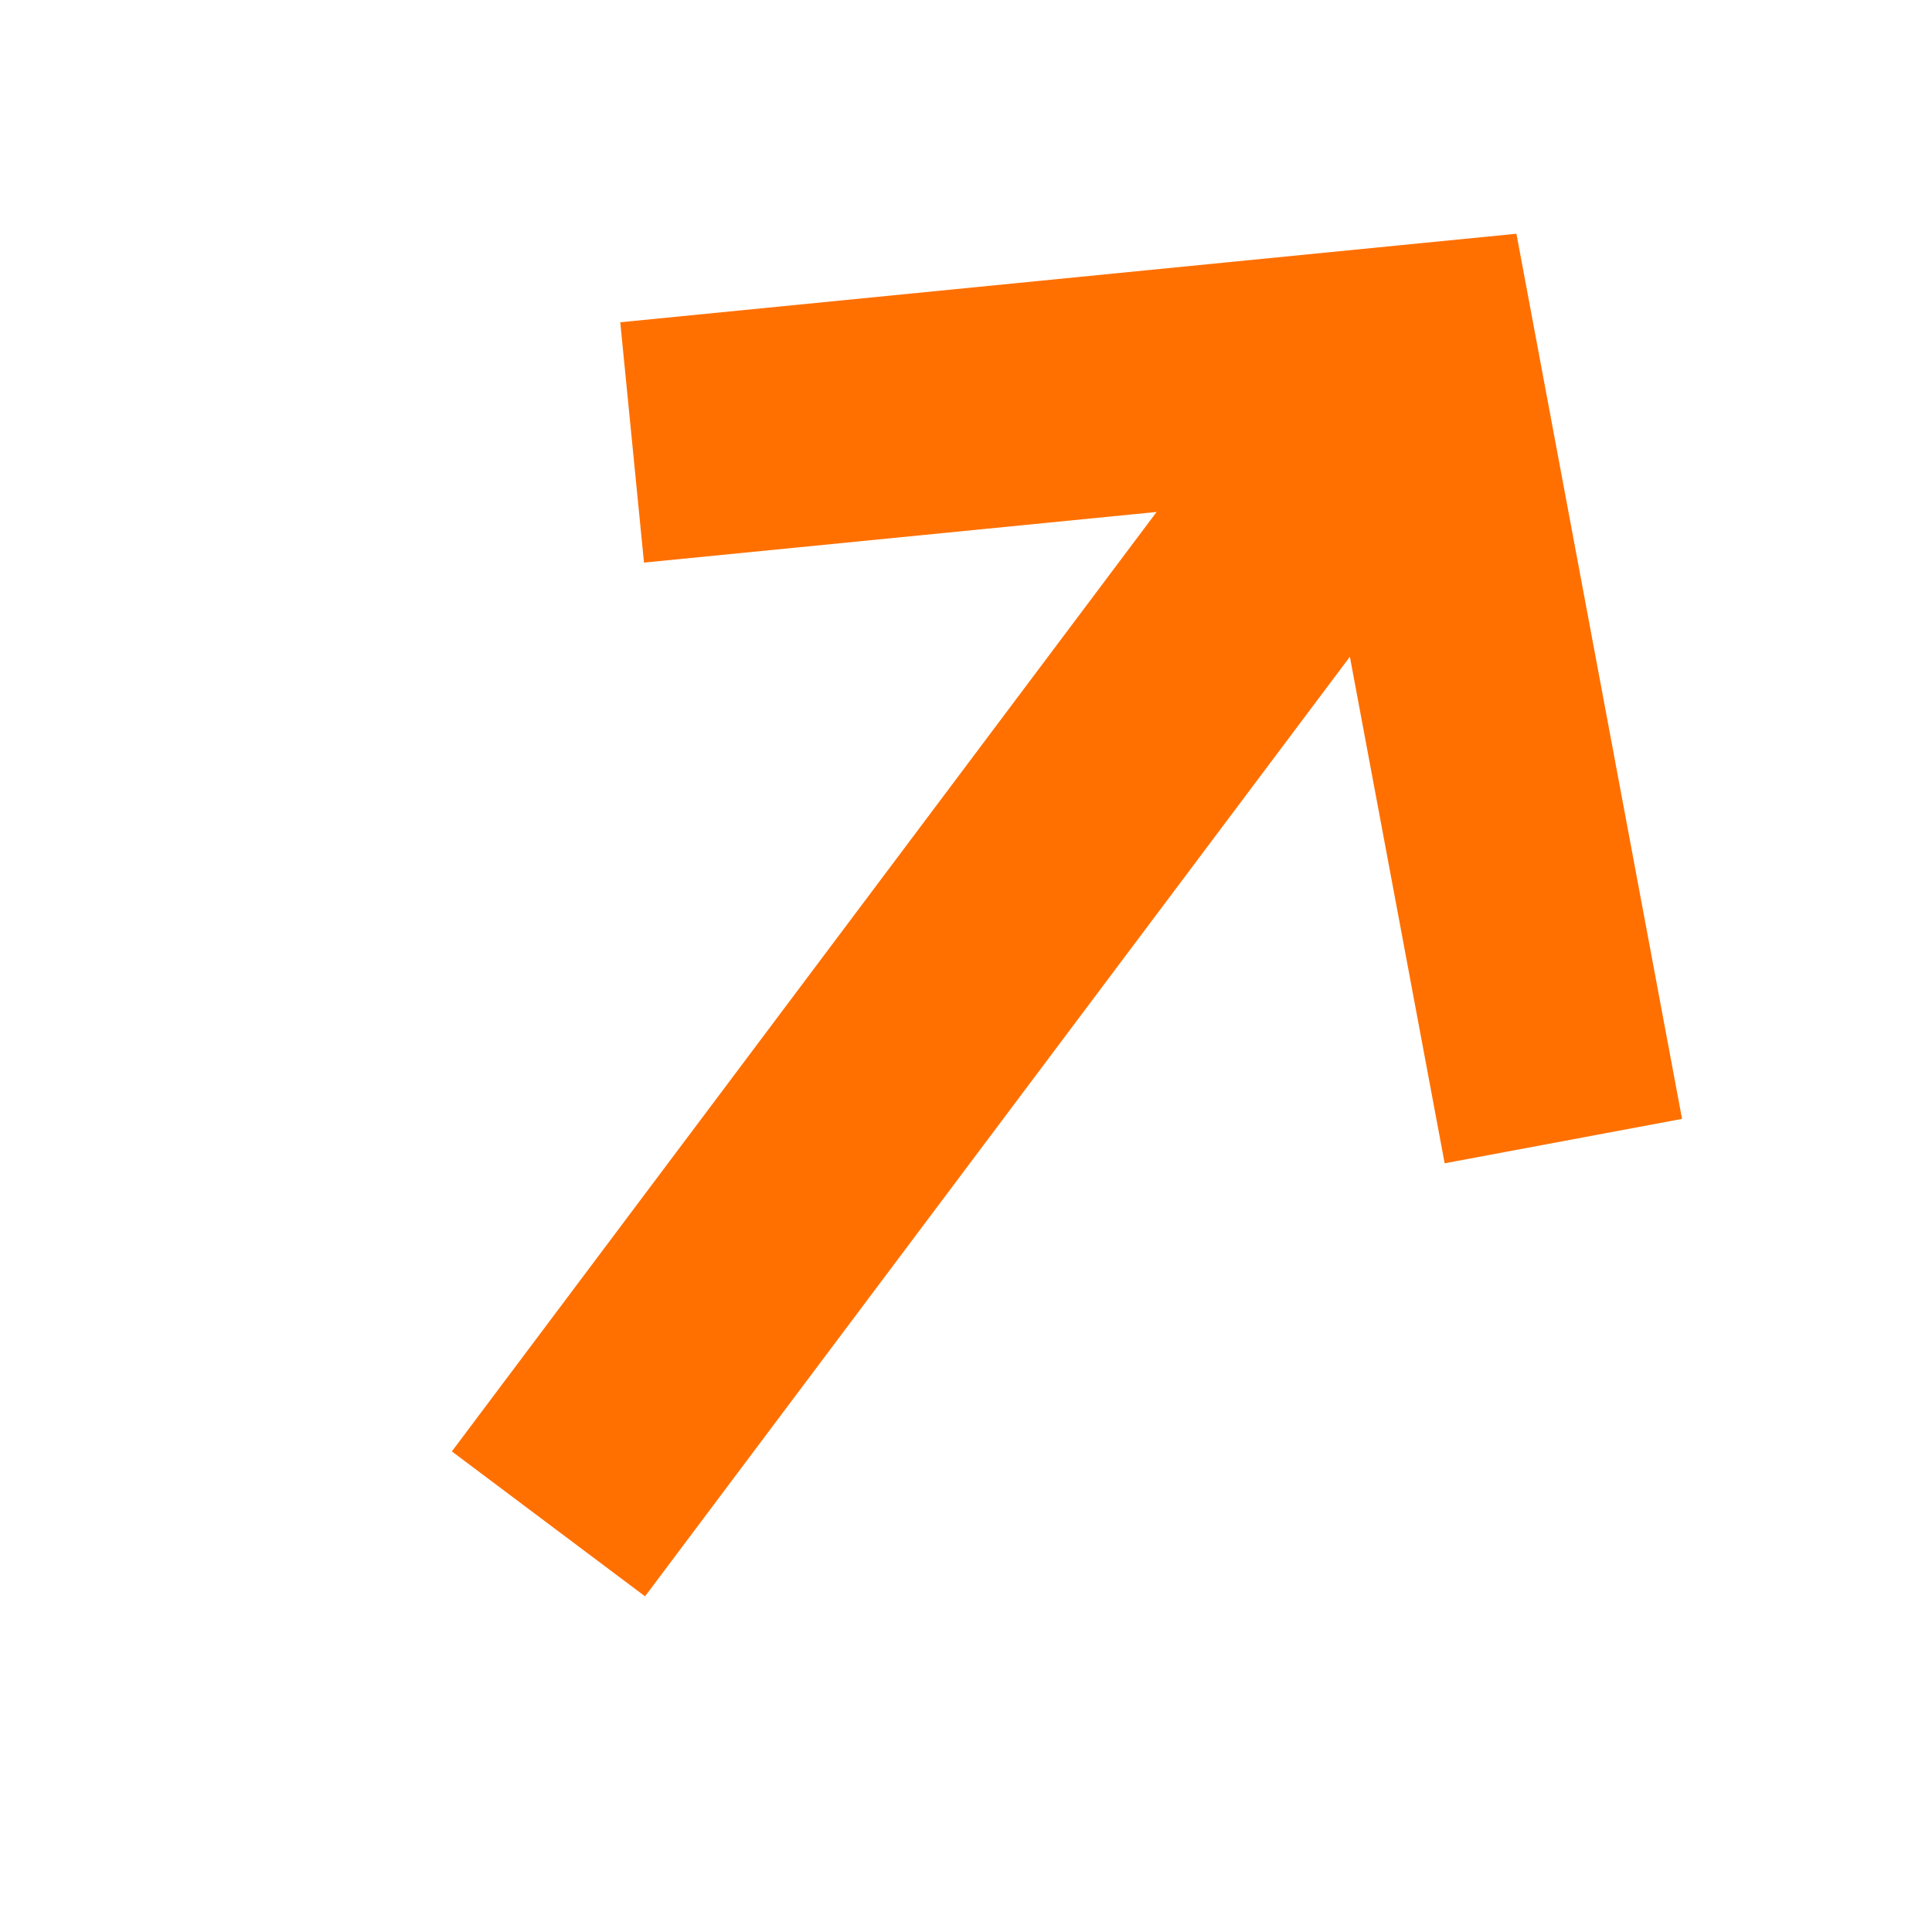
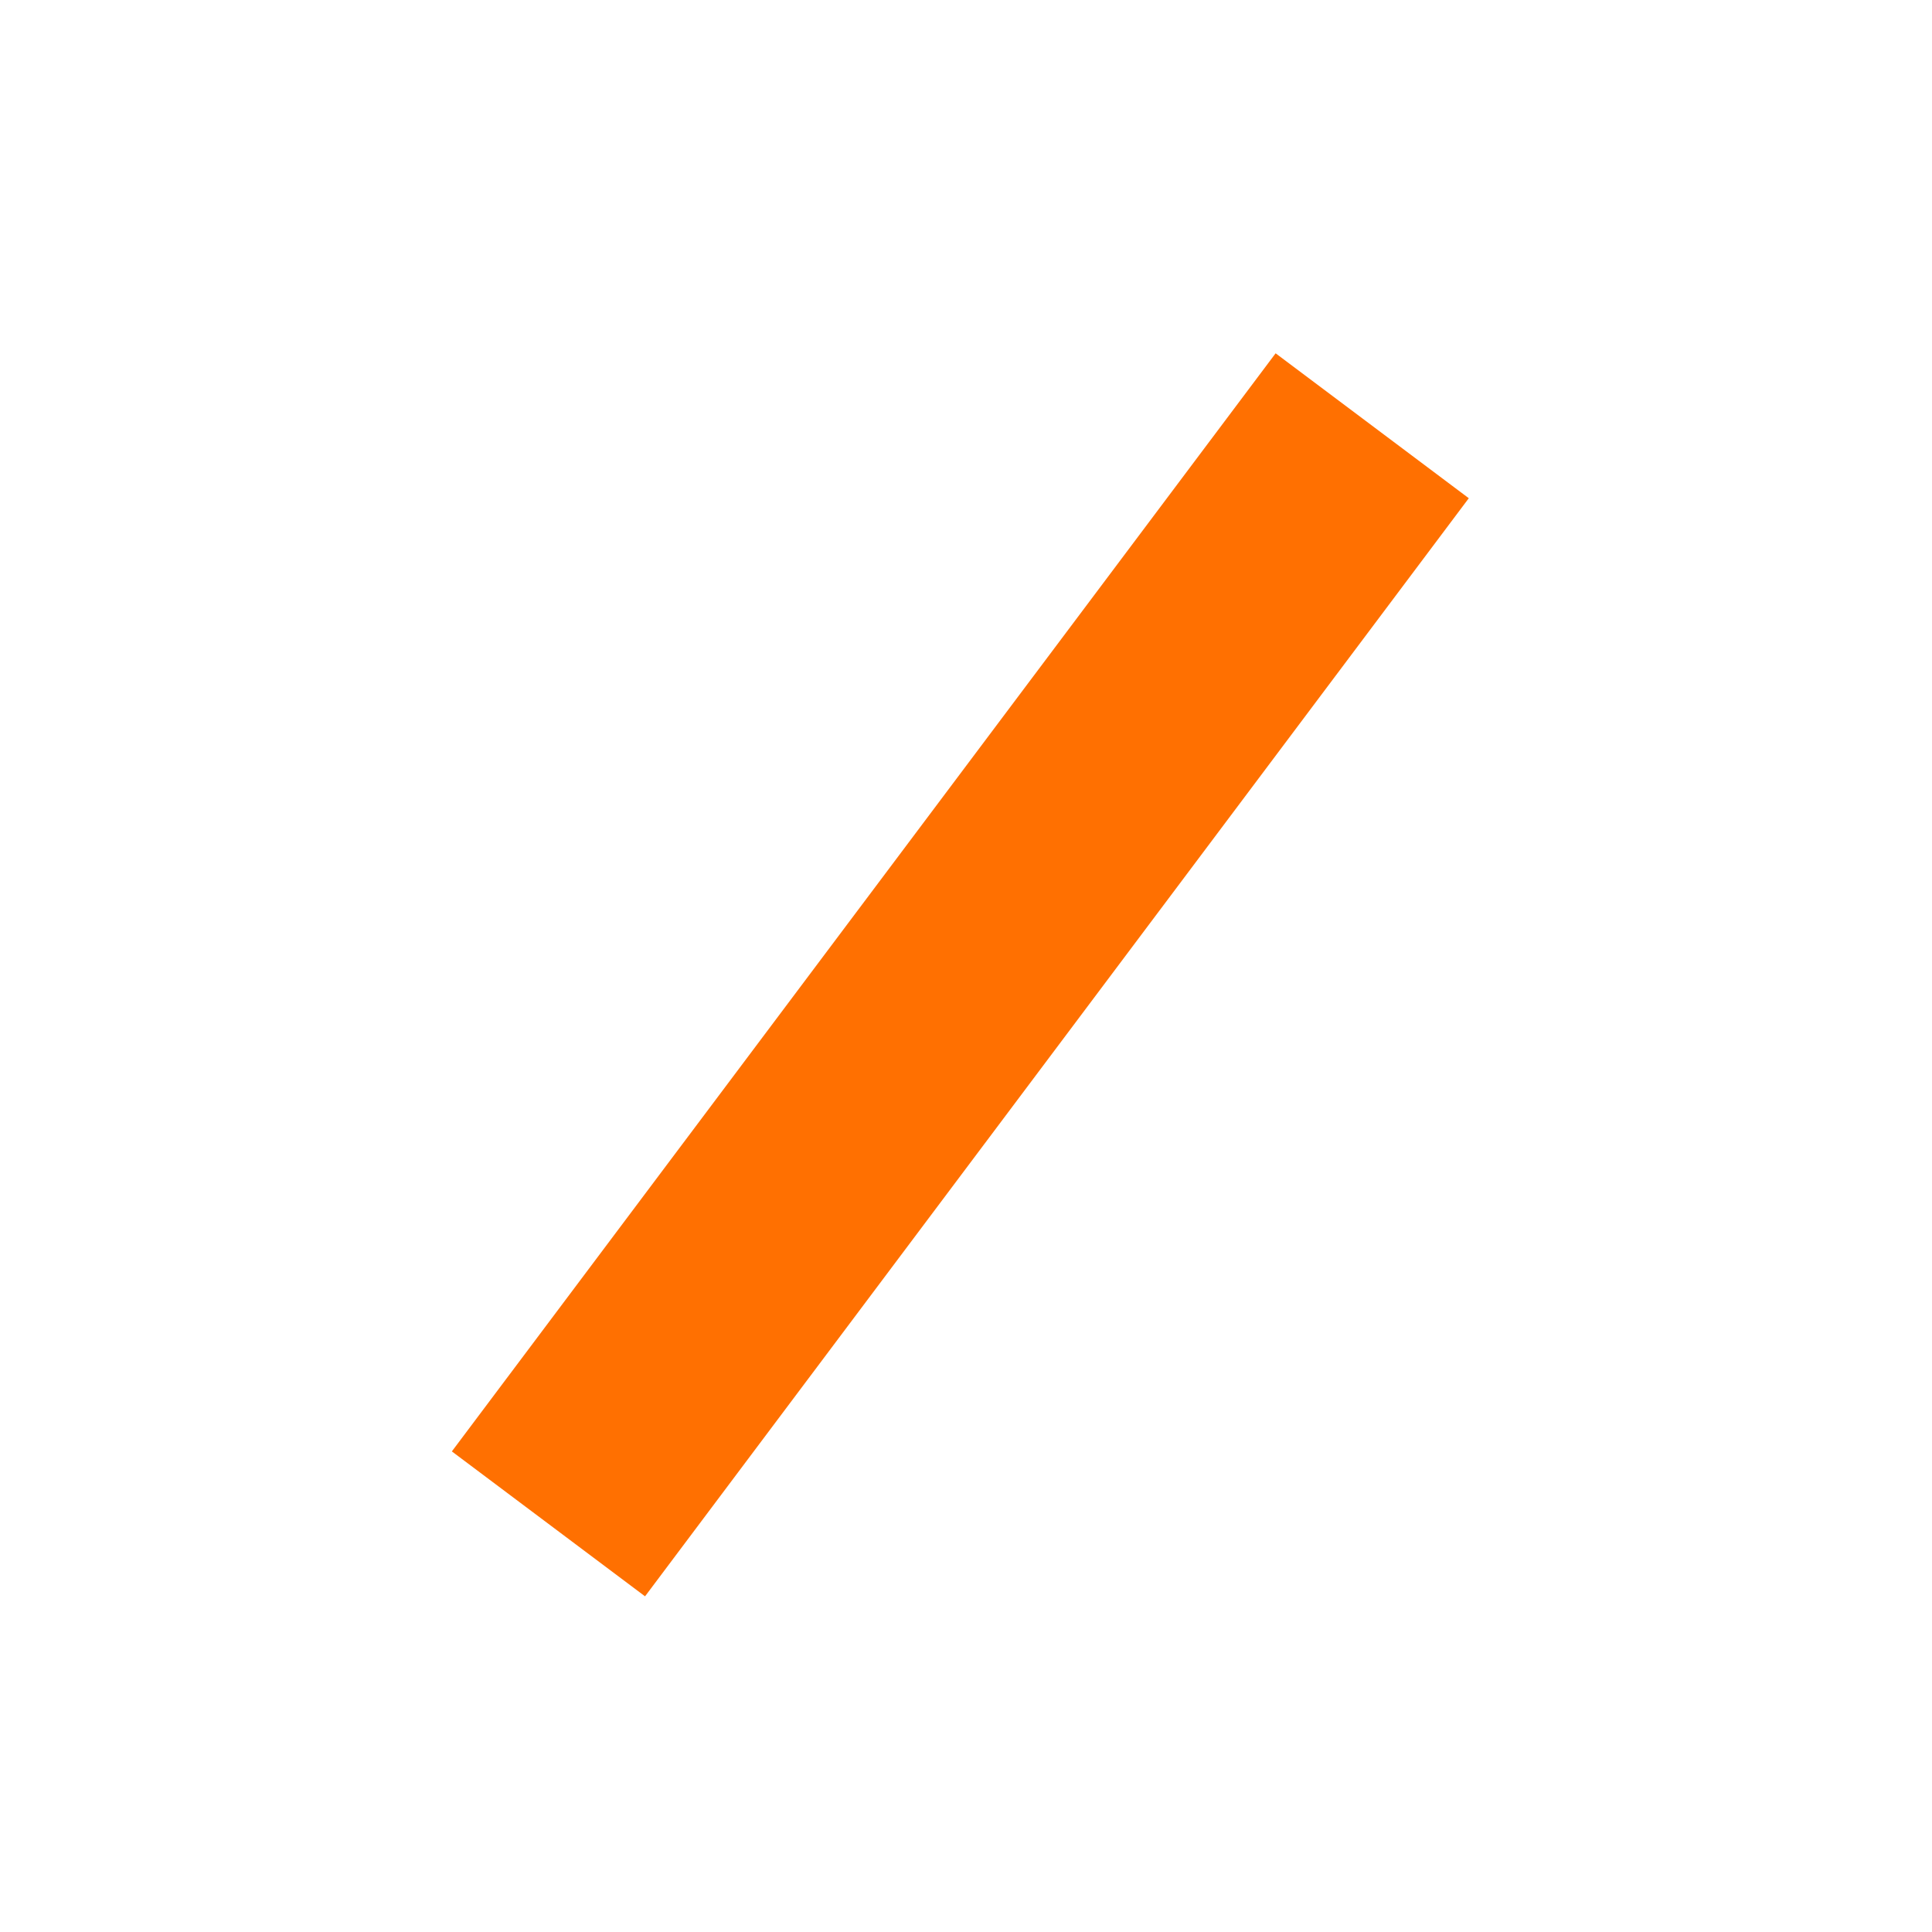
<svg xmlns="http://www.w3.org/2000/svg" width="16" height="16" viewBox="0 0 16 16" fill="none">
  <path d="M4.542 12.62L11.364 3.526" stroke="#FF7001" stroke-width="2" />
-   <path d="M5.235 3.664L11.744 3.021L12.947 9.45" stroke="#FF7001" stroke-width="2" />
</svg>